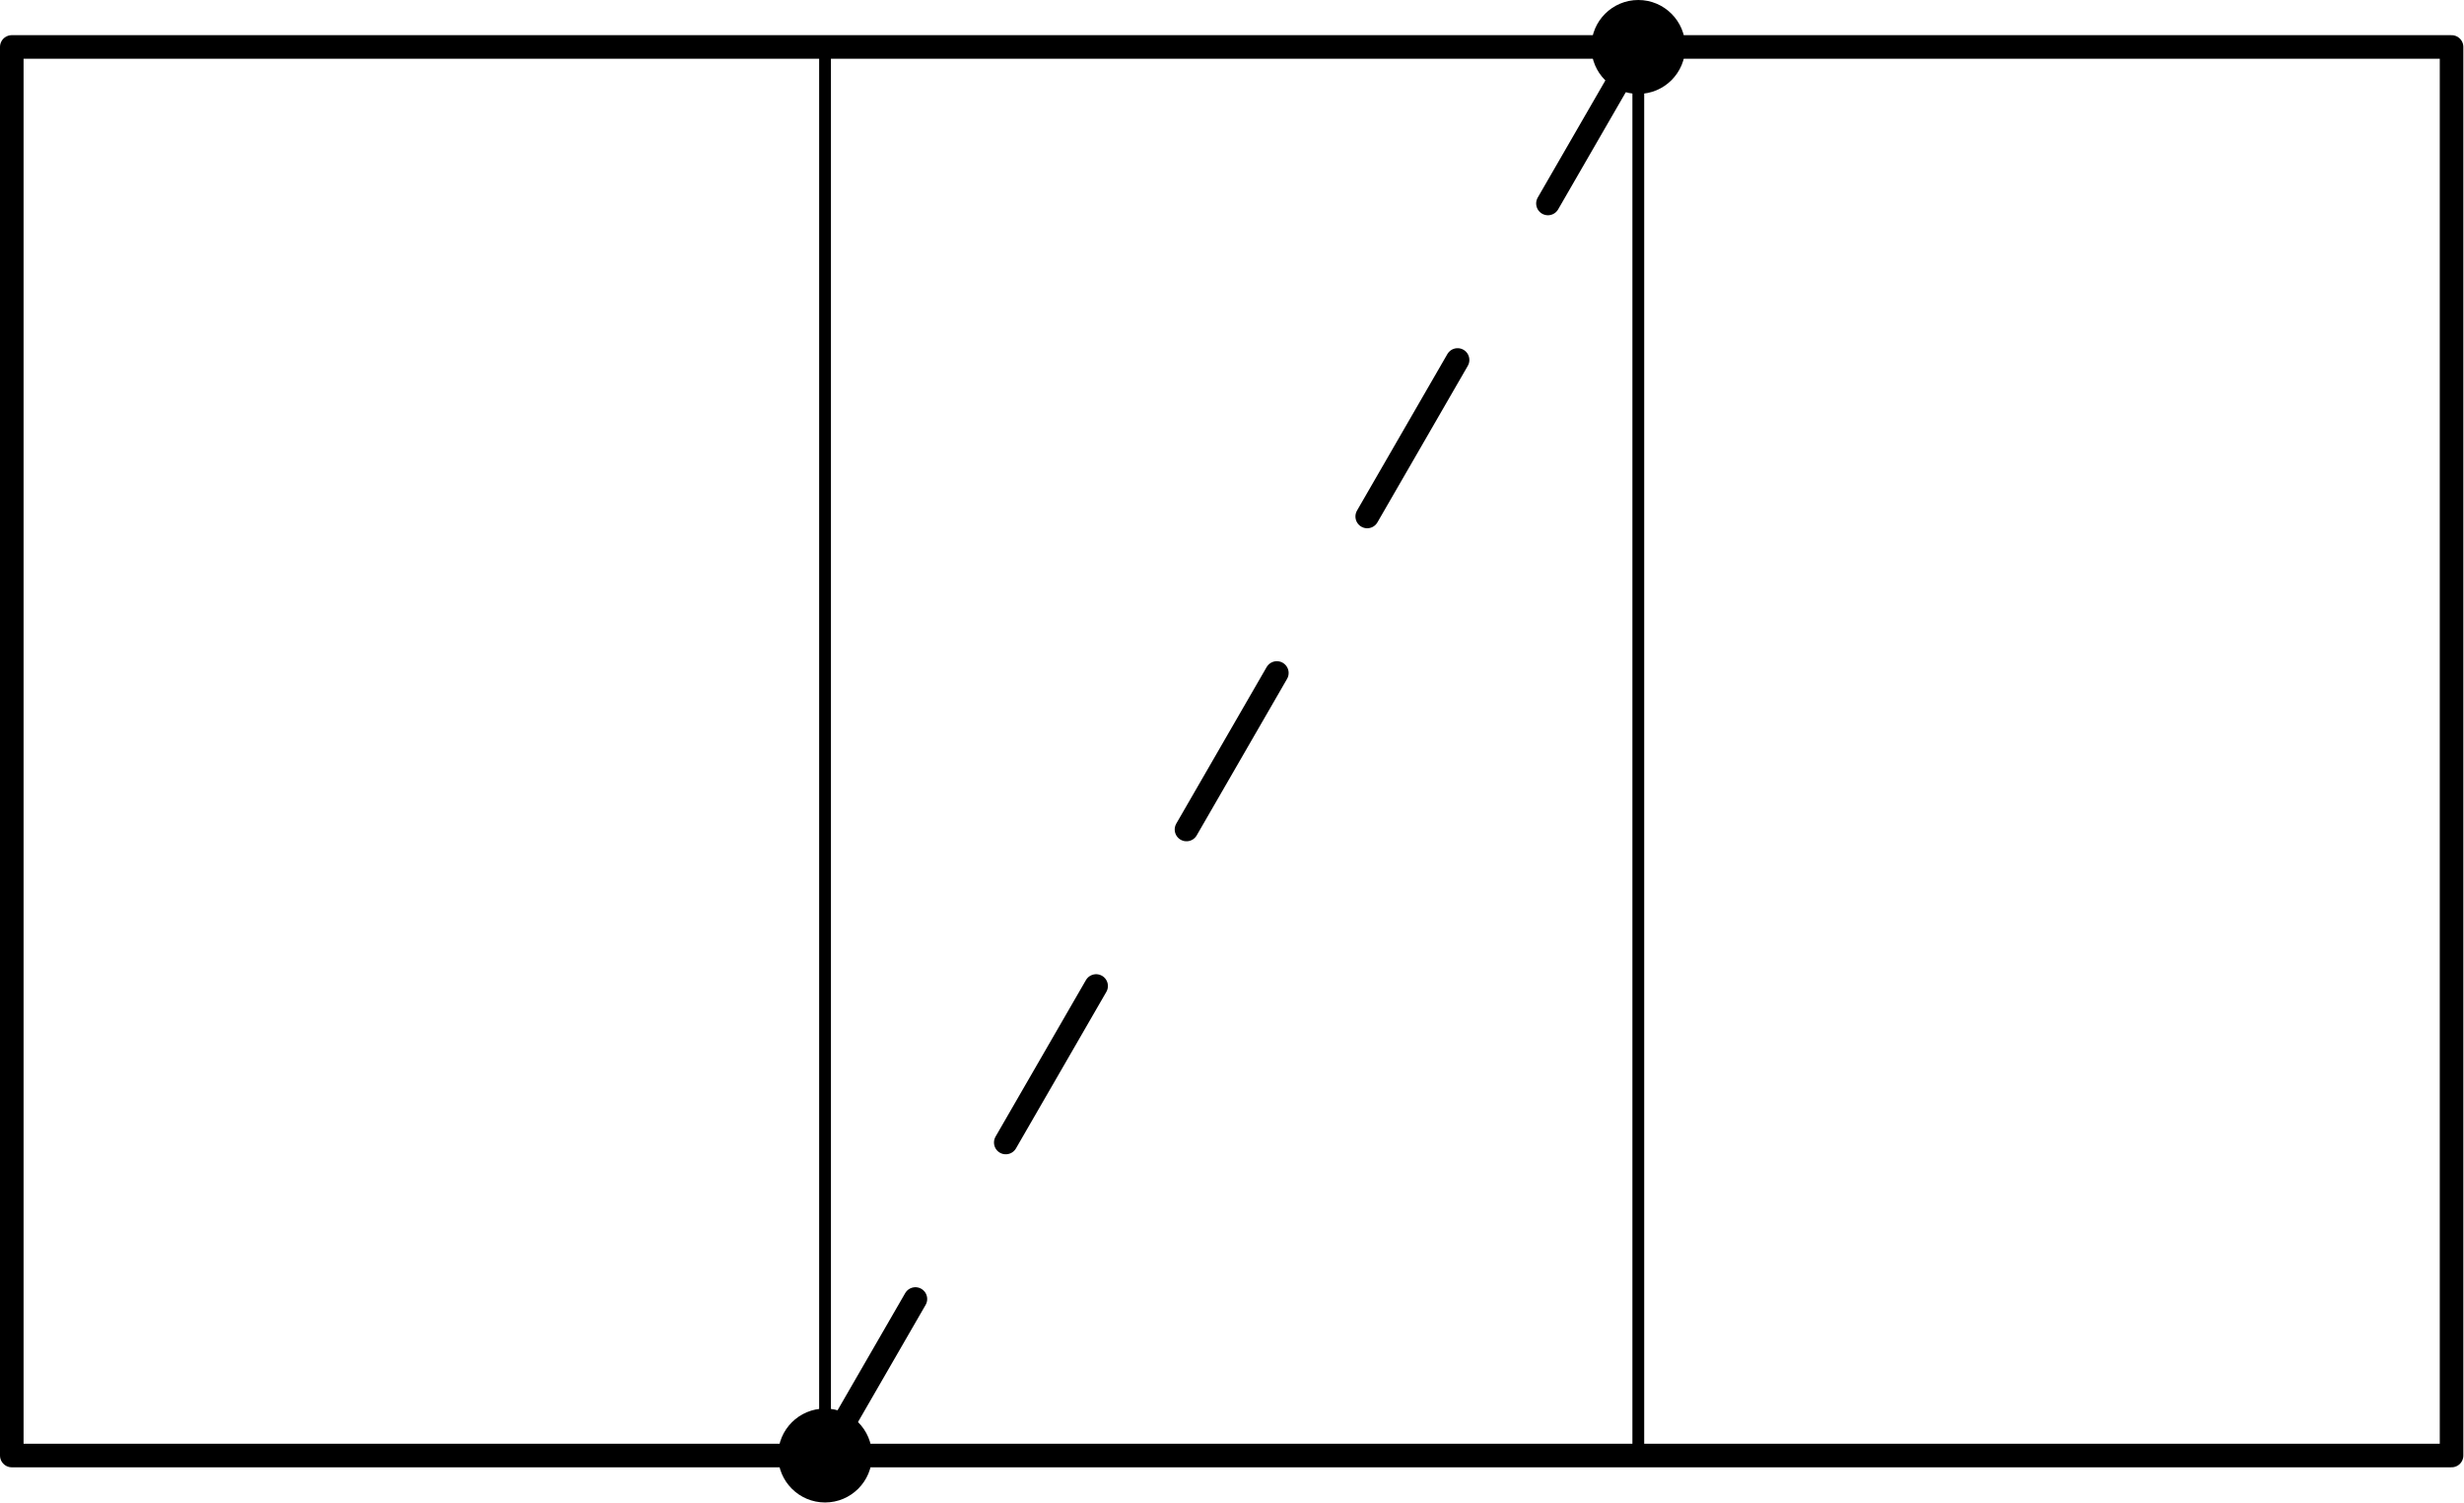
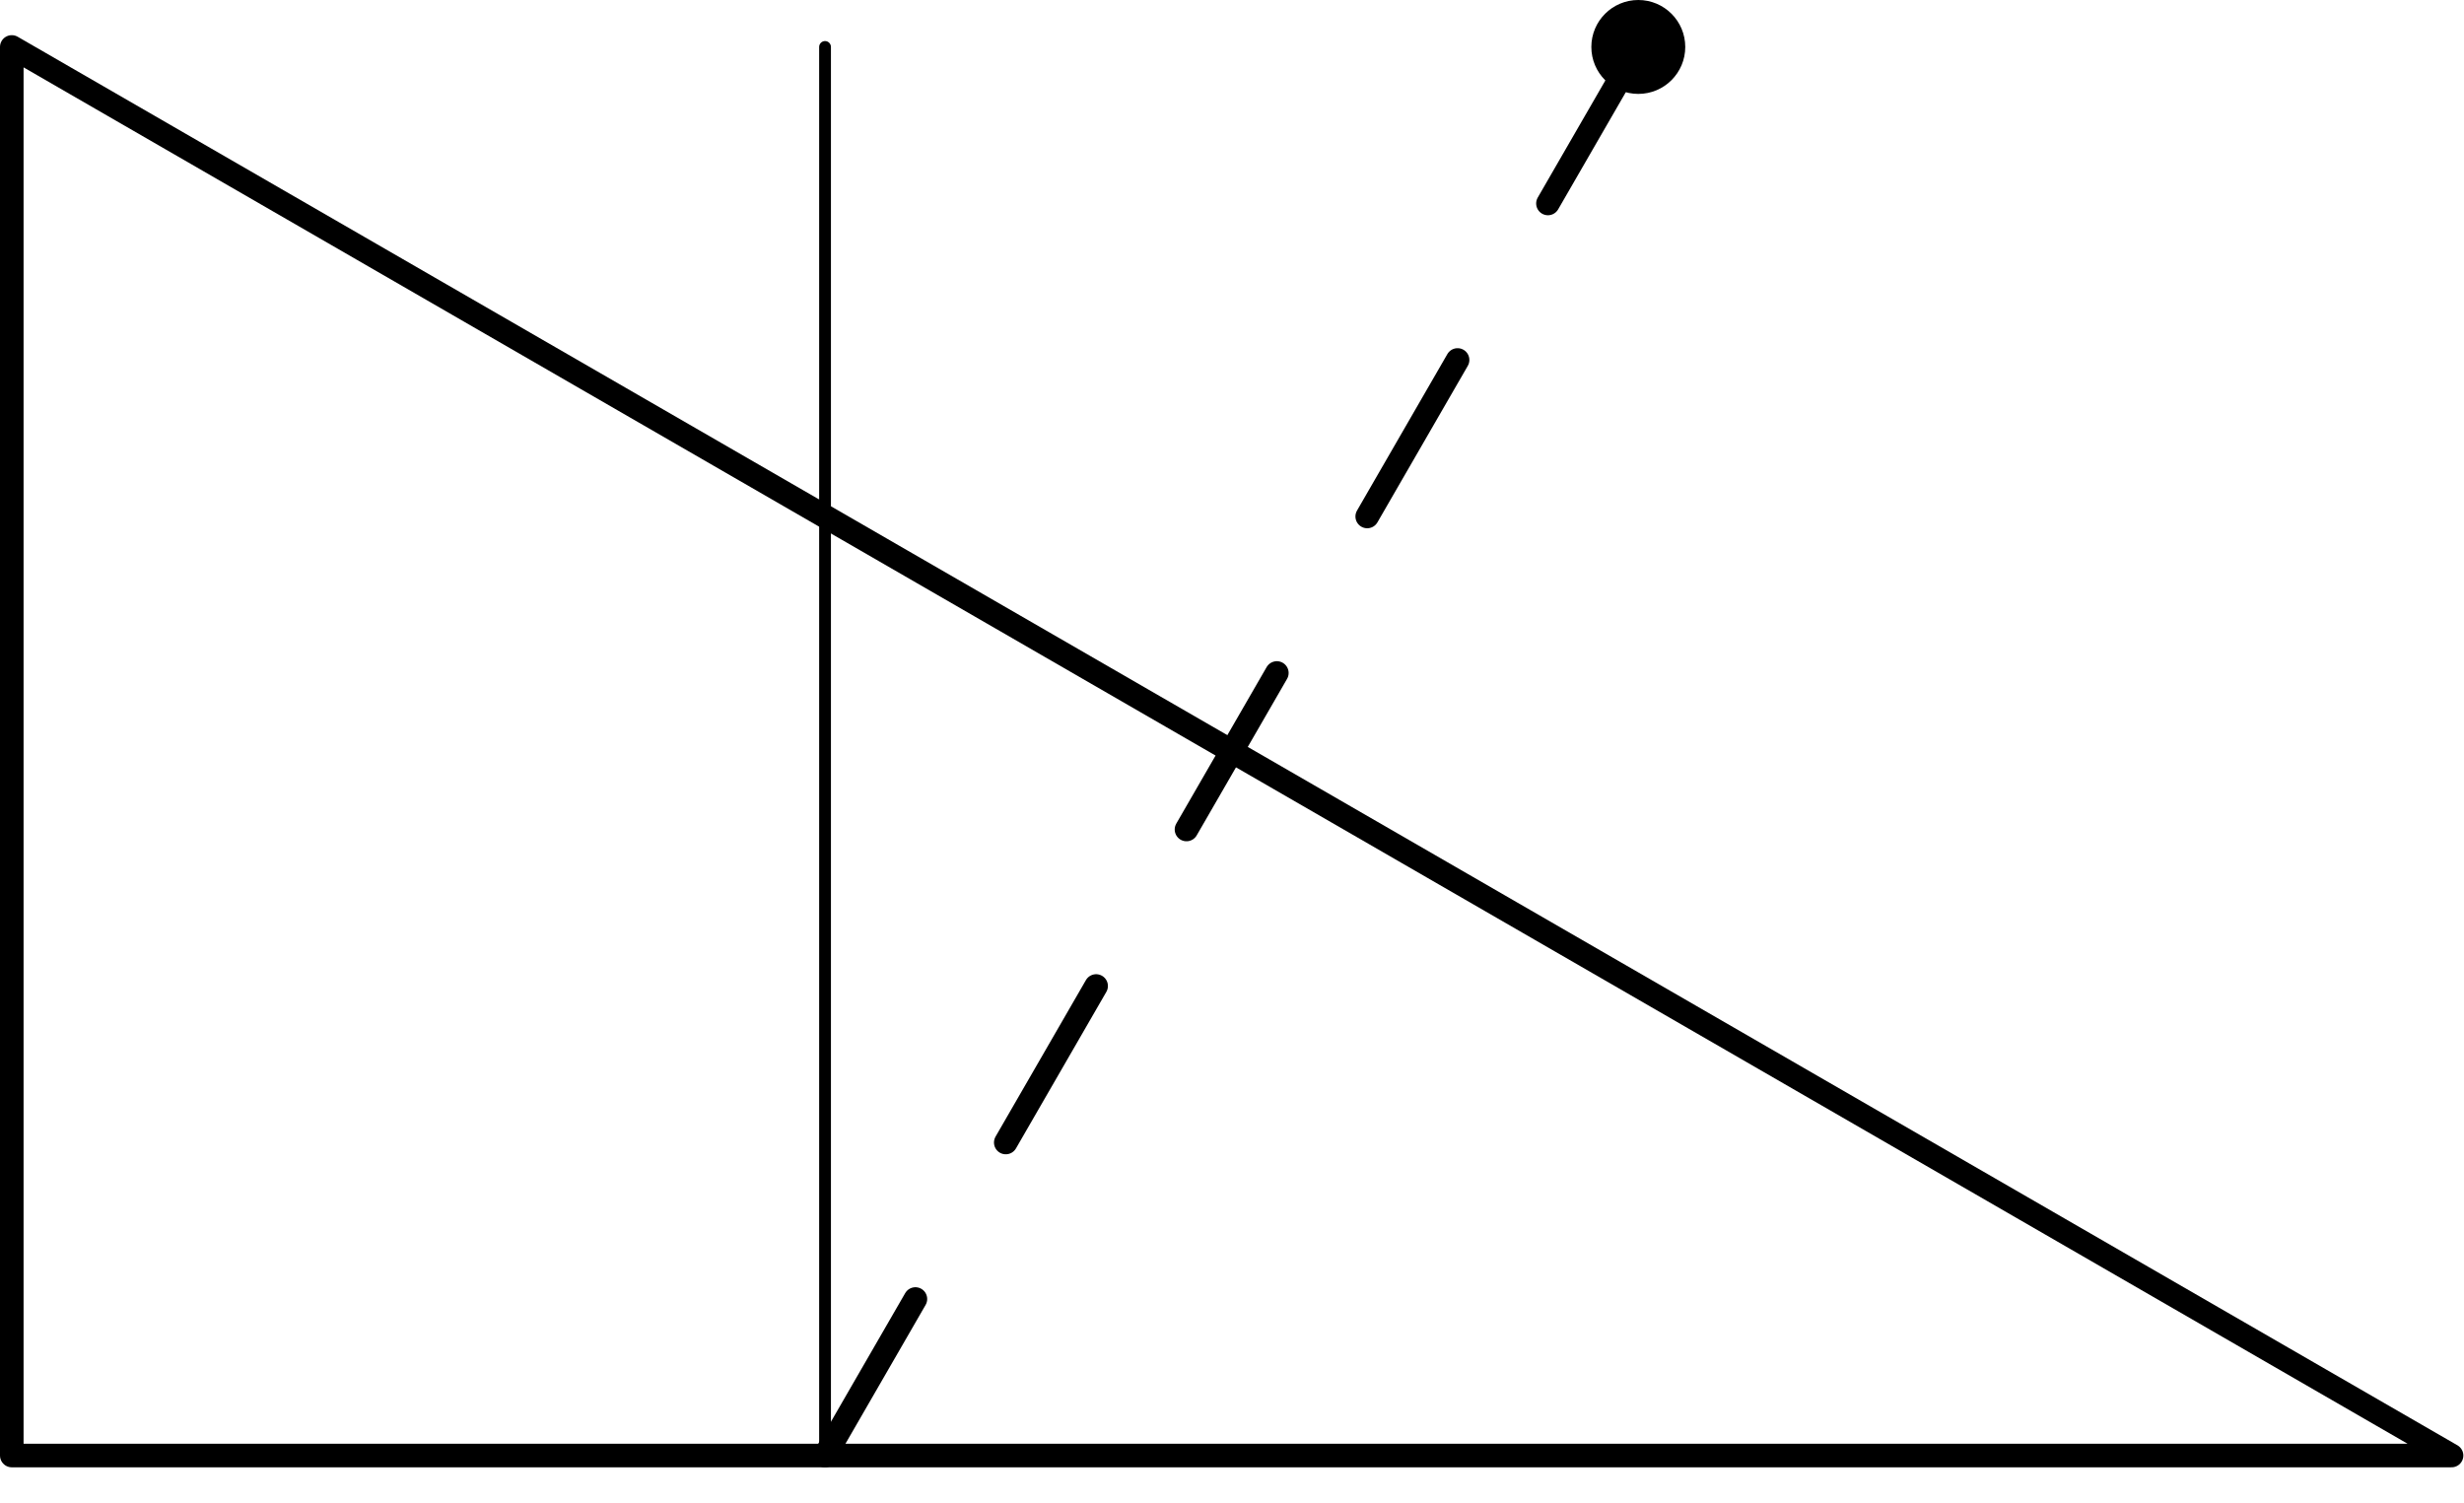
<svg xmlns="http://www.w3.org/2000/svg" version="1.1" width="104.535pt" height="63.761pt" viewBox="56.909 115.627 104.535 63.761">
  <g id="page1">
    <g transform="translate(56.909 115.627)scale(.996)">
-       <circle cx="35.143" cy="62" fill="#000000" r="2" />
-     </g>
+       </g>
    <g transform="translate(56.909 115.627)scale(.996)">
      <circle cx="69.784" cy="2" fill="#000000" r="2" />
    </g>
    <g transform="translate(56.909 115.627)scale(.996)">
-       <path d="M 0.502 62L 104.425 62L 104.425 2L 0.502 2L 0.502 62Z" fill="none" stroke="#000000" stroke-linecap="round" stroke-linejoin="round" stroke-miterlimit="10.037" stroke-width="1.004" />
+       <path d="M 0.502 62L 104.425 62L 0.502 2L 0.502 62Z" fill="none" stroke="#000000" stroke-linecap="round" stroke-linejoin="round" stroke-miterlimit="10.037" stroke-width="1.004" />
    </g>
    <g transform="translate(56.909 115.627)scale(.996)">
      <path d="M 35.143 62L 69.784 2" fill="none" stroke="#000000" stroke-dasharray="7.698,7.698" stroke-linecap="round" stroke-linejoin="round" stroke-miterlimit="10.037" stroke-width="1.004" />
    </g>
    <g transform="translate(56.909 115.627)scale(.996)">
-       <path d="M 69.784 62L 69.784 2" fill="none" stroke="#000000" stroke-linecap="round" stroke-linejoin="round" stroke-miterlimit="10.037" stroke-width="0.502" />
-     </g>
+       </g>
    <g transform="translate(56.909 115.627)scale(.996)">
      <path d="M 35.143 2L 35.143 62" fill="none" stroke="#000000" stroke-linecap="round" stroke-linejoin="round" stroke-miterlimit="10.037" stroke-width="0.502" />
    </g>
  </g>
</svg>